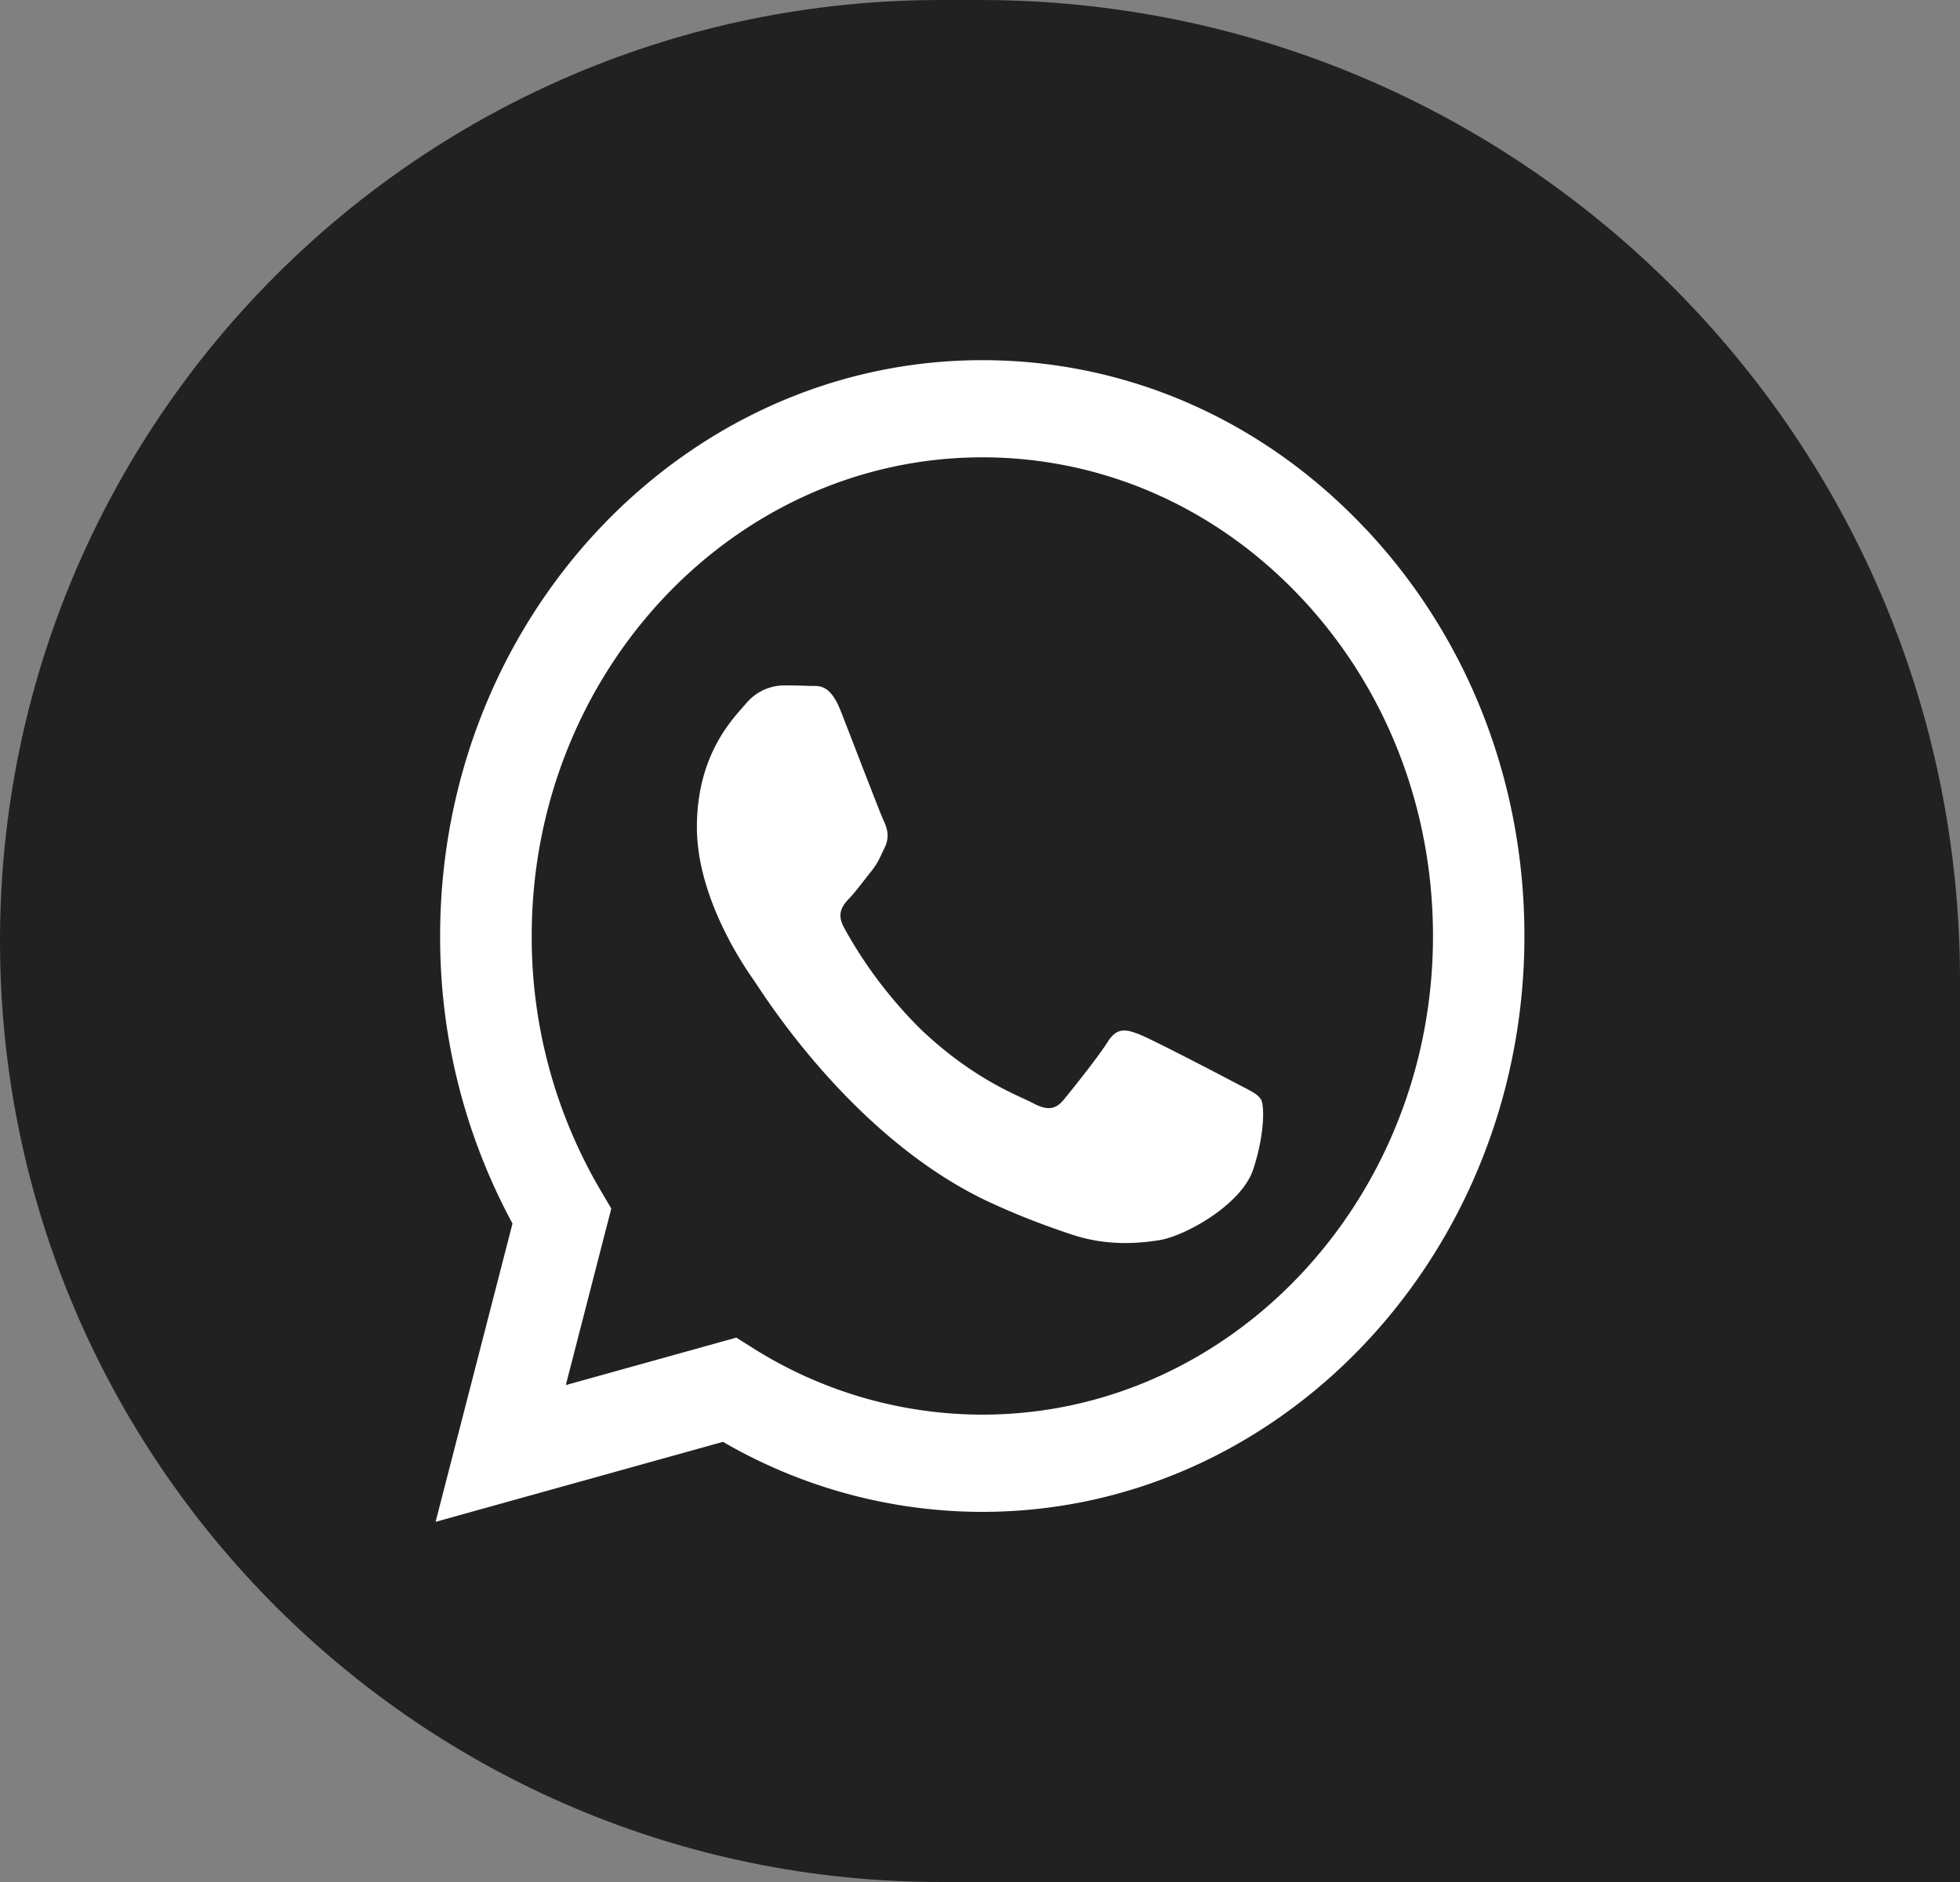
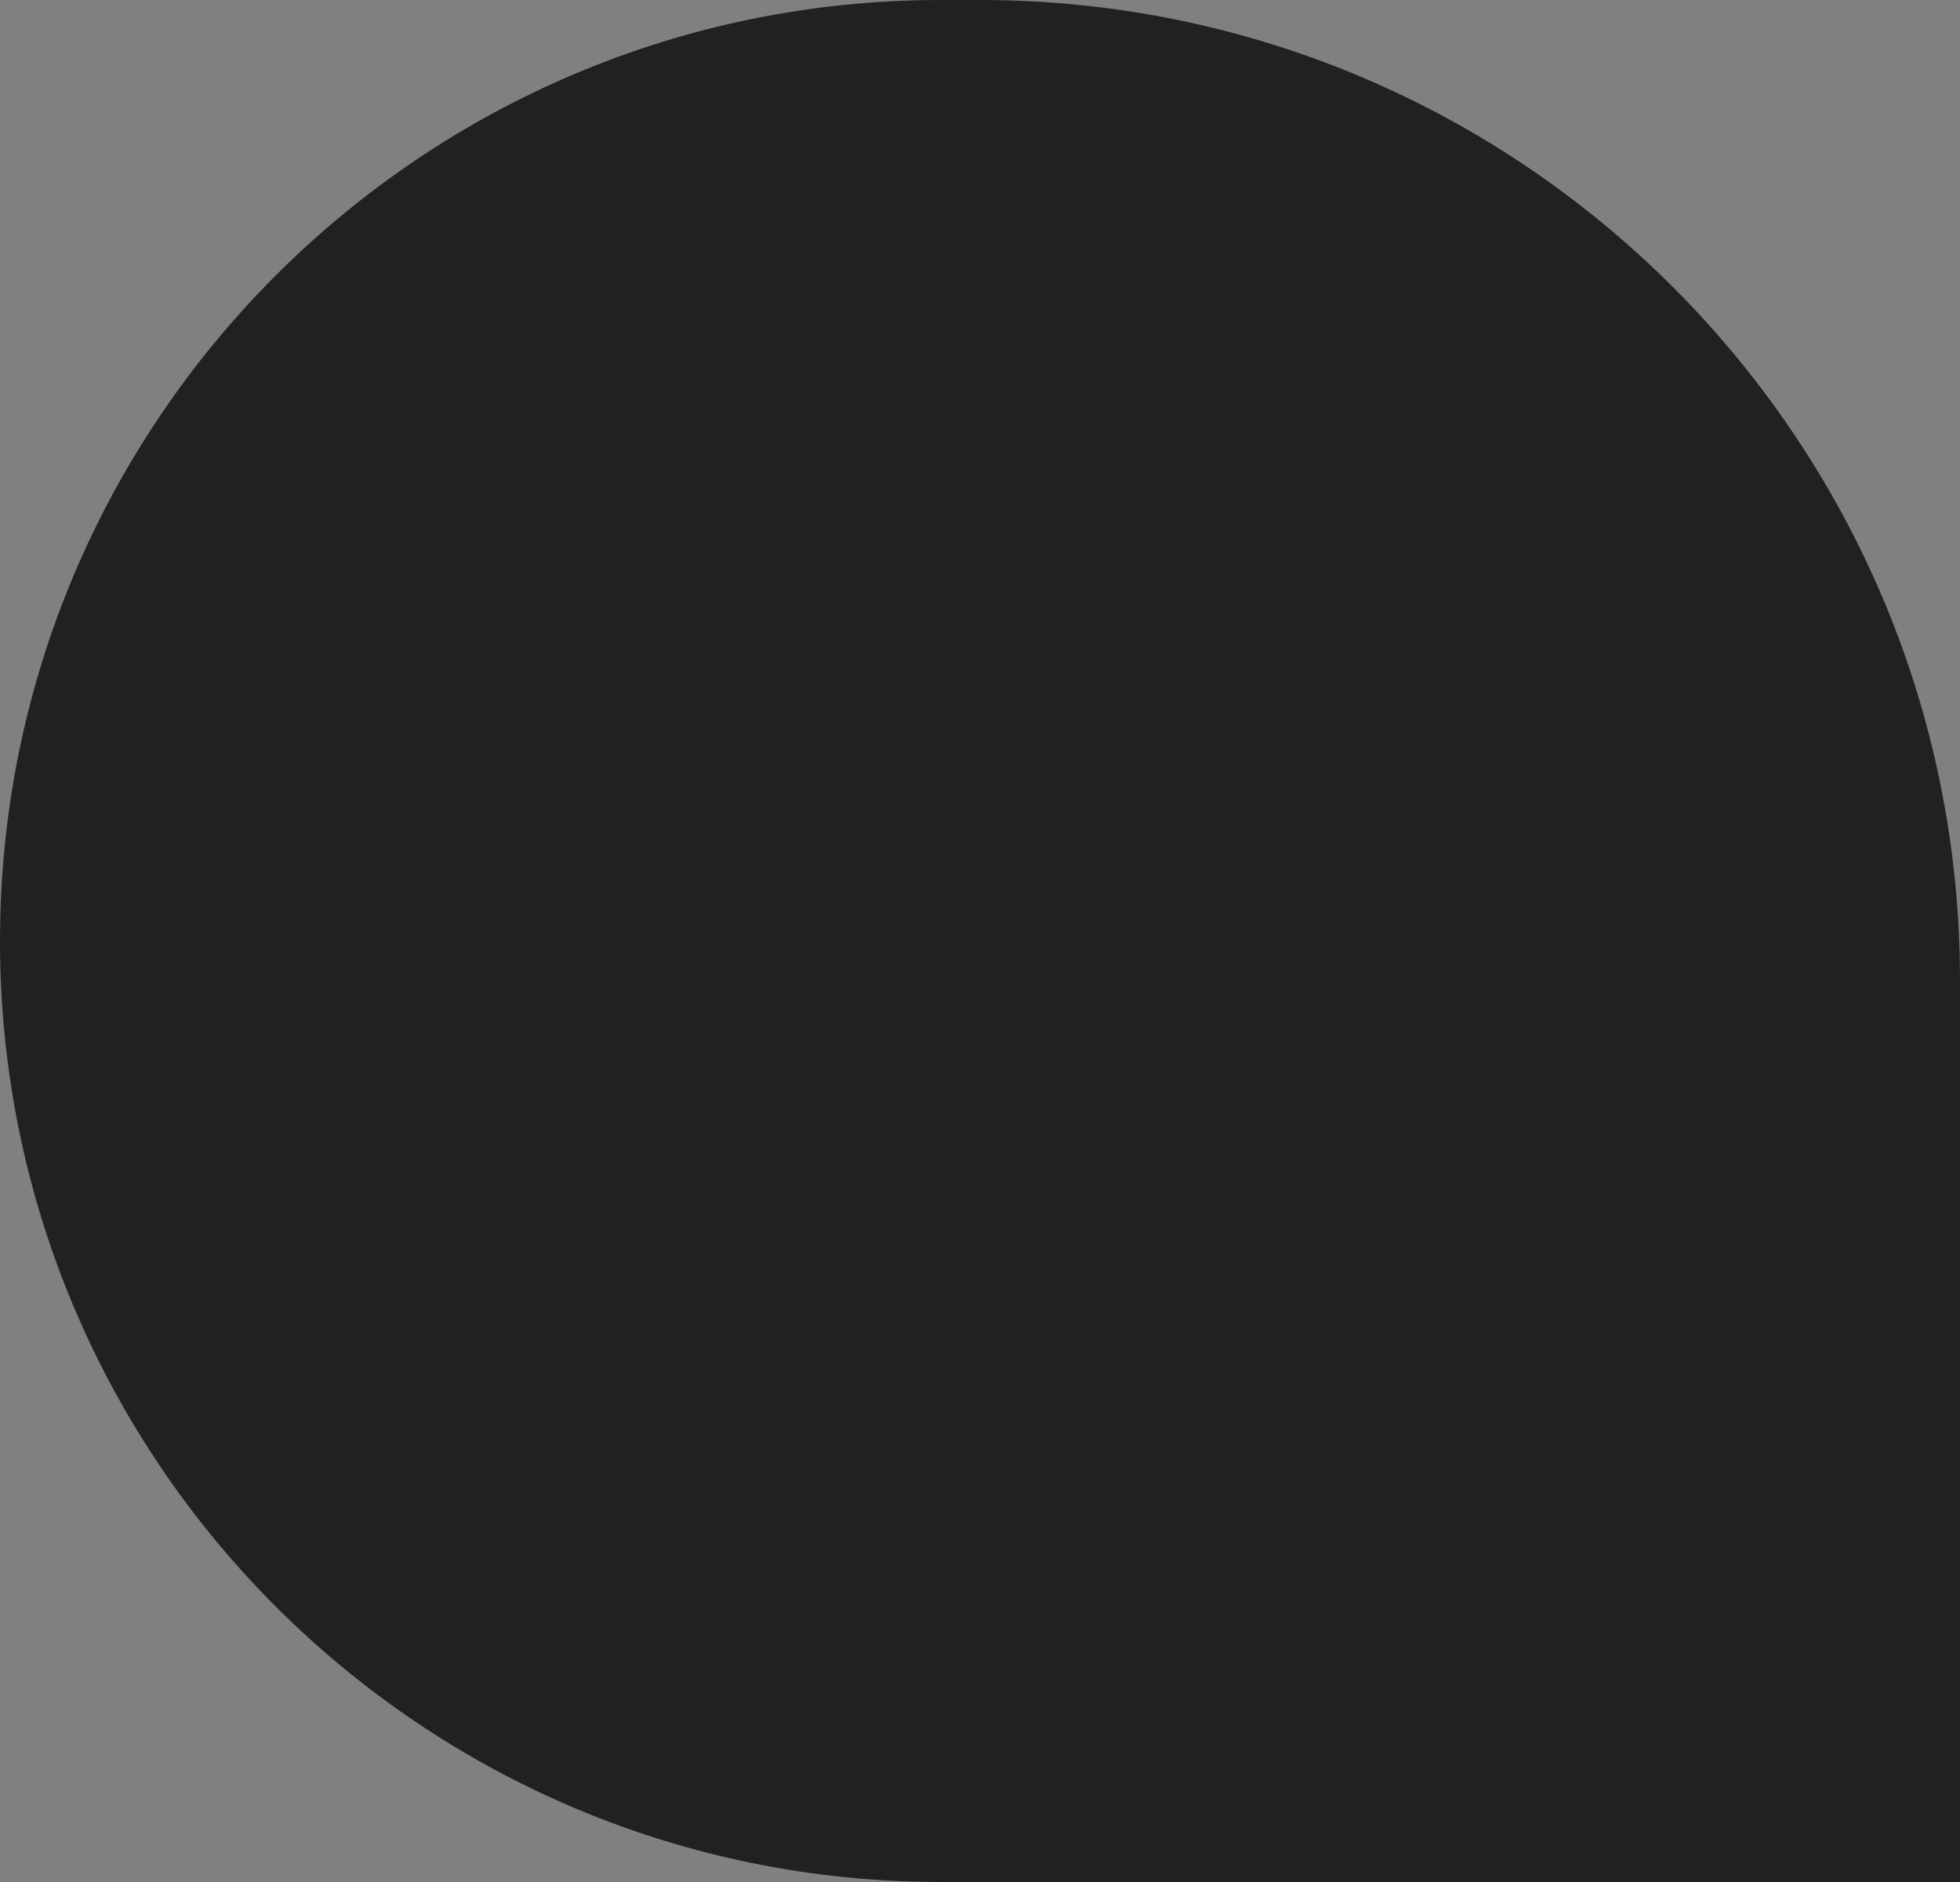
<svg xmlns="http://www.w3.org/2000/svg" width="25" height="24">
  <rect width="100%" height="100%" fill="#808080" stroke="none" />
  <g fill="none">
    <path d="M12 0h.5C19.404 0 25 5.596 25 12.5V24H12C5.373 24 0 18.627 0 12S5.373 0 12 0z" fill="#212121" />
    <g fill="#FFF">
-       <path d="M17.42 6.746c-1.305-1.388-3.041-2.153-4.891-2.153-3.812 0-6.914 3.293-6.915 7.34a7.662 7.662 0 00.923 3.67l-.981 3.804 3.666-1.02a6.595 6.595 0 003.304.893h.003c3.811 0 6.914-3.293 6.915-7.34.001-1.963-.718-3.807-2.023-5.194zM12.53 18.04h-.002a5.489 5.489 0 01-2.926-.85l-.21-.132-2.175.605.58-2.251-.136-.231a6.367 6.367 0 01-.879-3.247c.001-3.365 2.58-6.102 5.75-6.102 1.536.001 2.979.637 4.064 1.79s1.682 2.686 1.682 4.317c-.001 3.364-2.58 6.101-5.748 6.101z" />
-       <path d="M15.745 13.803c-.178-.094-1.052-.55-1.215-.613-.162-.063-.28-.094-.4.094-.118.19-.458.614-.562.74-.104.125-.207.141-.385.047-.178-.095-.75-.294-1.429-.936a5.647 5.647 0 01-.988-1.305c-.104-.19-.011-.291.077-.385.08-.085.178-.22.267-.33.089-.11.118-.189.178-.315.059-.125.03-.235-.015-.33-.045-.094-.4-1.022-.548-1.4-.144-.367-.29-.317-.4-.323a6.697 6.697 0 00-.34-.006.637.637 0 00-.474.236c-.163.188-.622.644-.622 1.572 0 .927.637 1.824.725 1.95.09.125 1.253 2.029 3.036 2.845.424.194.755.31 1.013.397.426.143.813.123 1.12.075.34-.054 1.05-.456 1.199-.896.148-.44.148-.818.103-.897-.044-.078-.163-.125-.34-.22z" />
-     </g>
+       </g>
  </g>
</svg>